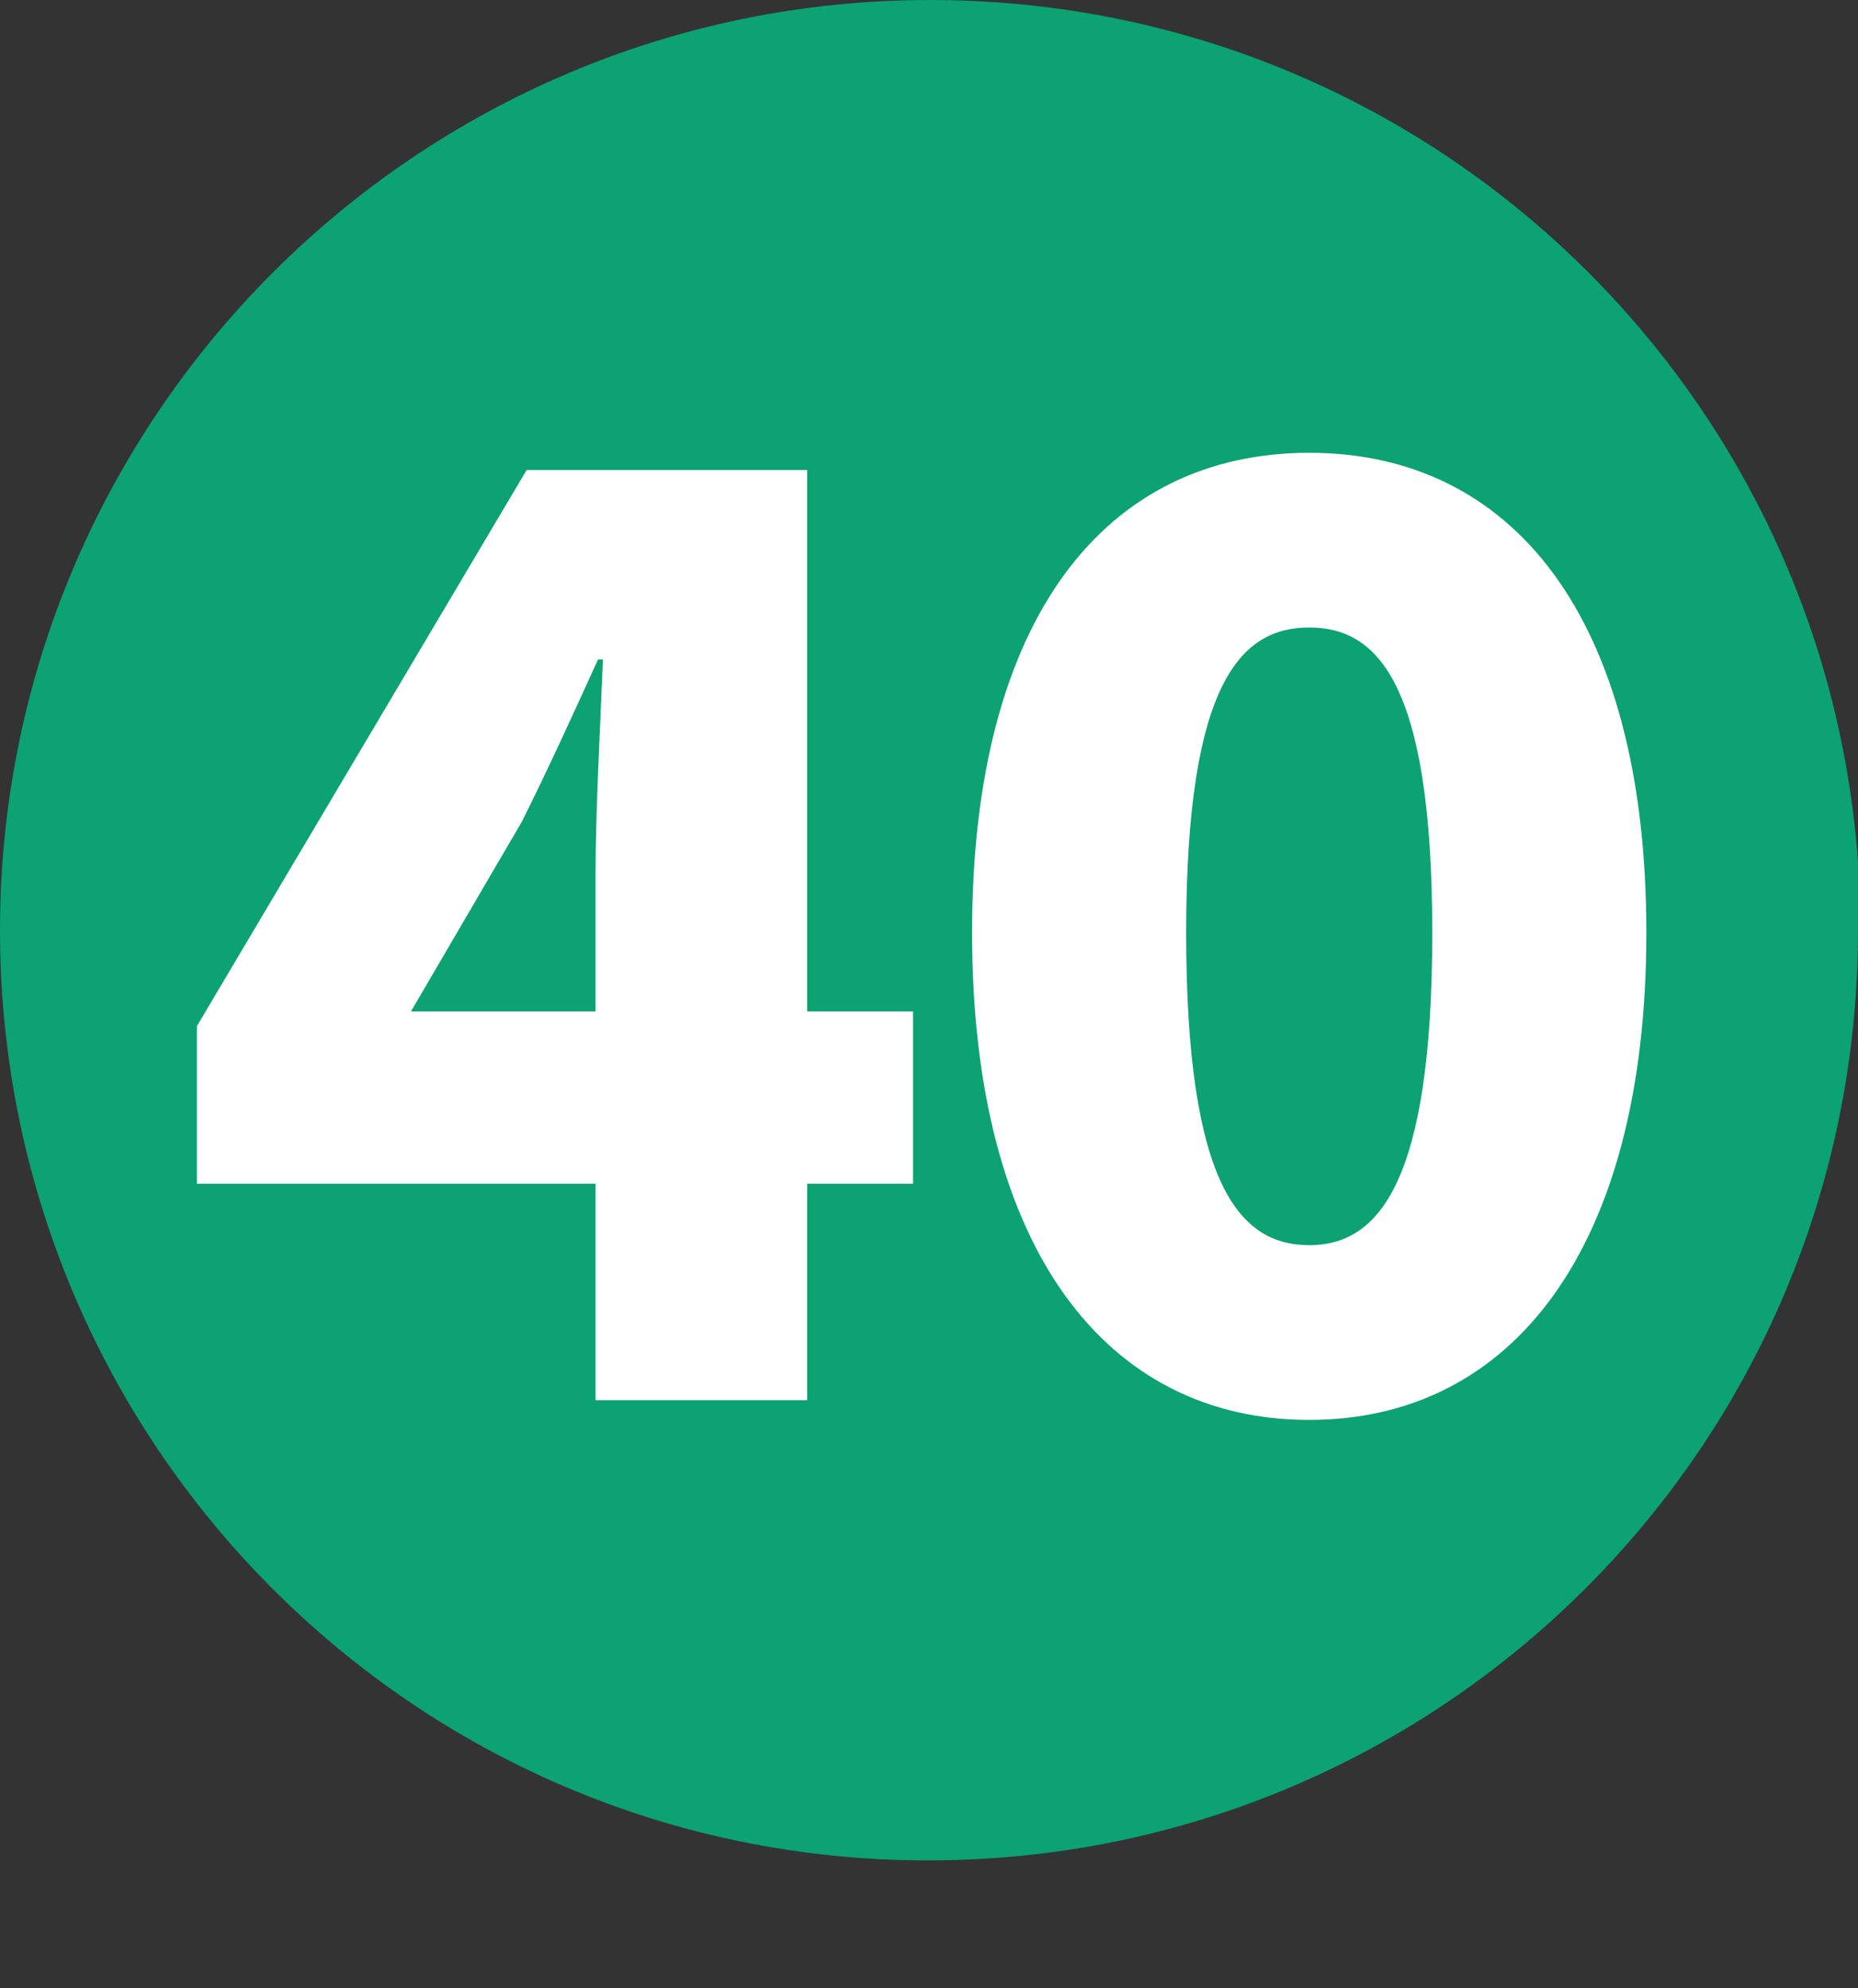
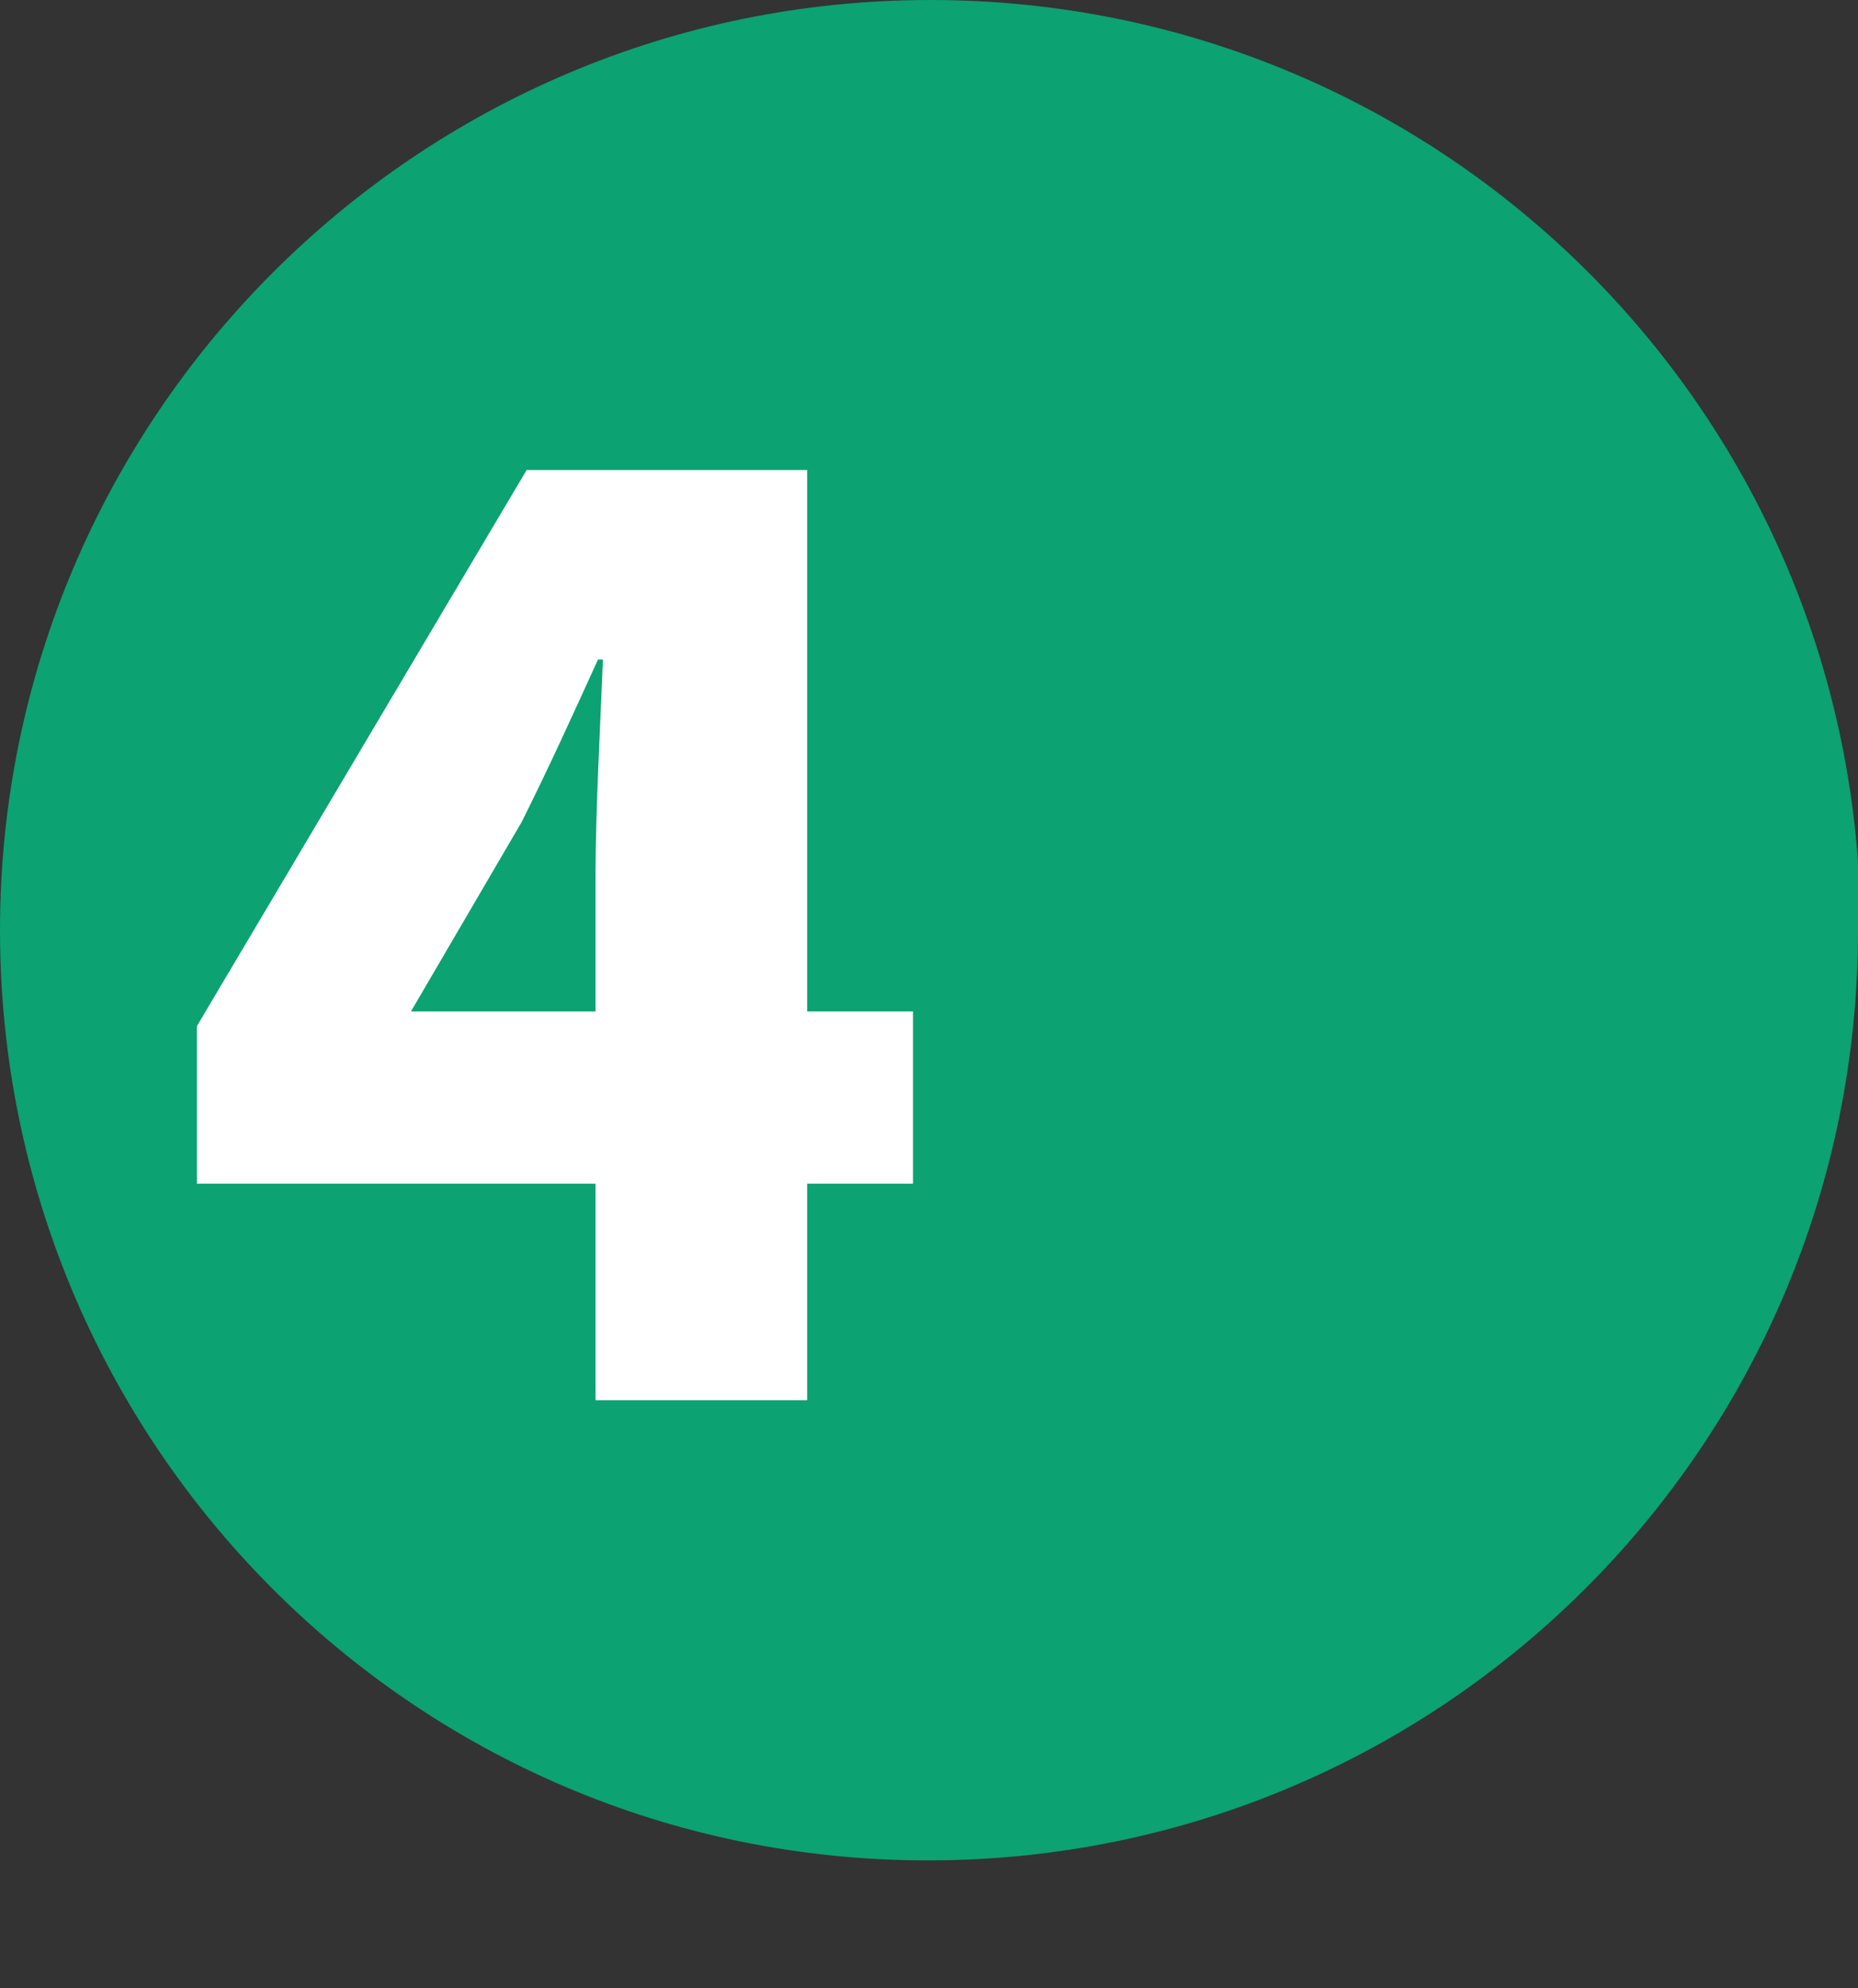
<svg xmlns="http://www.w3.org/2000/svg" id="Calque_1" viewBox="0 0 7.55 8.08">
  <rect x="0" y="0" width="7.55" height="8.08" fill="#333333" stroke="none" />
  <defs>
    <style>.cls-1{fill:#fff;}.cls-2{fill:#0ca272;}</style>
  </defs>
  <path class="cls-2" d="M7.55,3.78c0,2.09-1.69,3.78-3.78,3.78S0,5.86,0,3.78,1.69,0,3.78,0s3.78,1.69,3.78,3.78" />
  <g>
    <path class="cls-1" d="M2.42,4.81H.8v-.64L2.14,1.91h1.14v2.2h.43v.7h-.43v.88h-.86v-.88Zm0-.7v-.56c0-.25,.02-.62,.03-.87h-.02c-.1,.22-.2,.44-.31,.66l-.45,.77h.75Z" />
-     <path class="cls-1" d="M3.95,3.79c0-1.29,.55-1.95,1.37-1.95s1.37,.66,1.37,1.95-.55,1.98-1.37,1.98-1.37-.69-1.37-1.98Zm1.87,0c0-1.03-.23-1.24-.5-1.24s-.5,.21-.5,1.24,.22,1.27,.5,1.27,.5-.25,.5-1.27Z" />
  </g>
</svg>